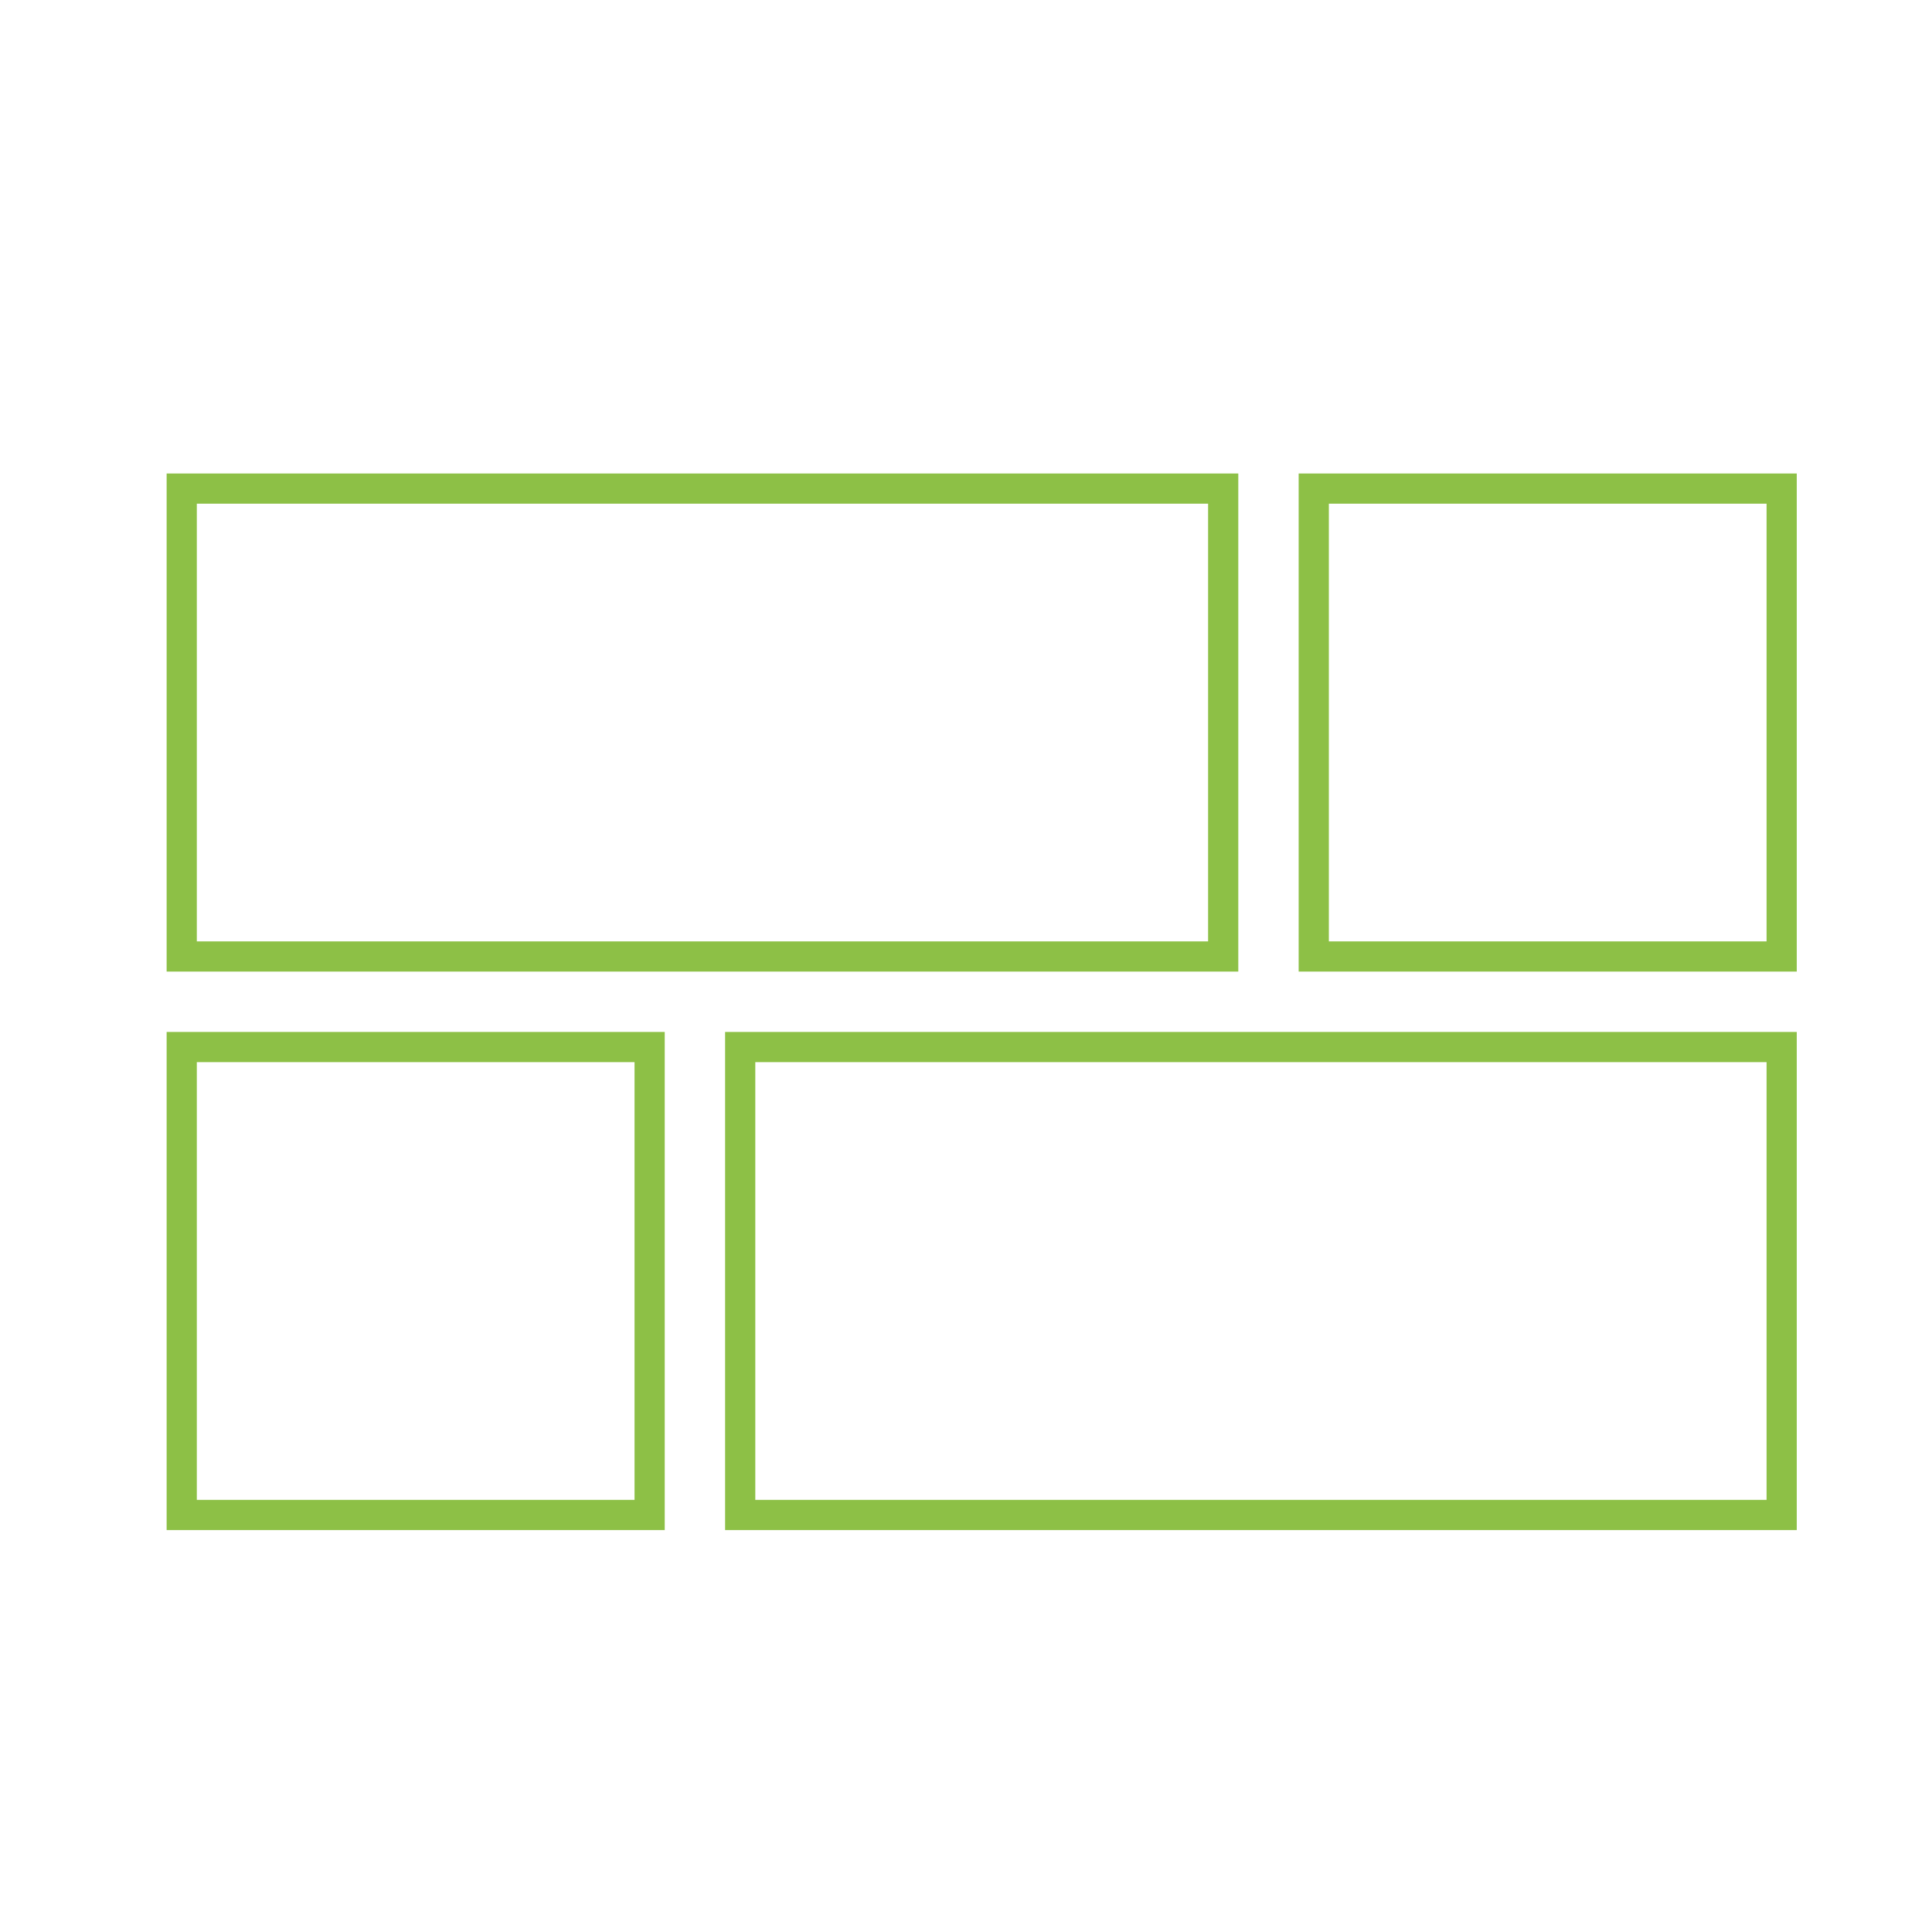
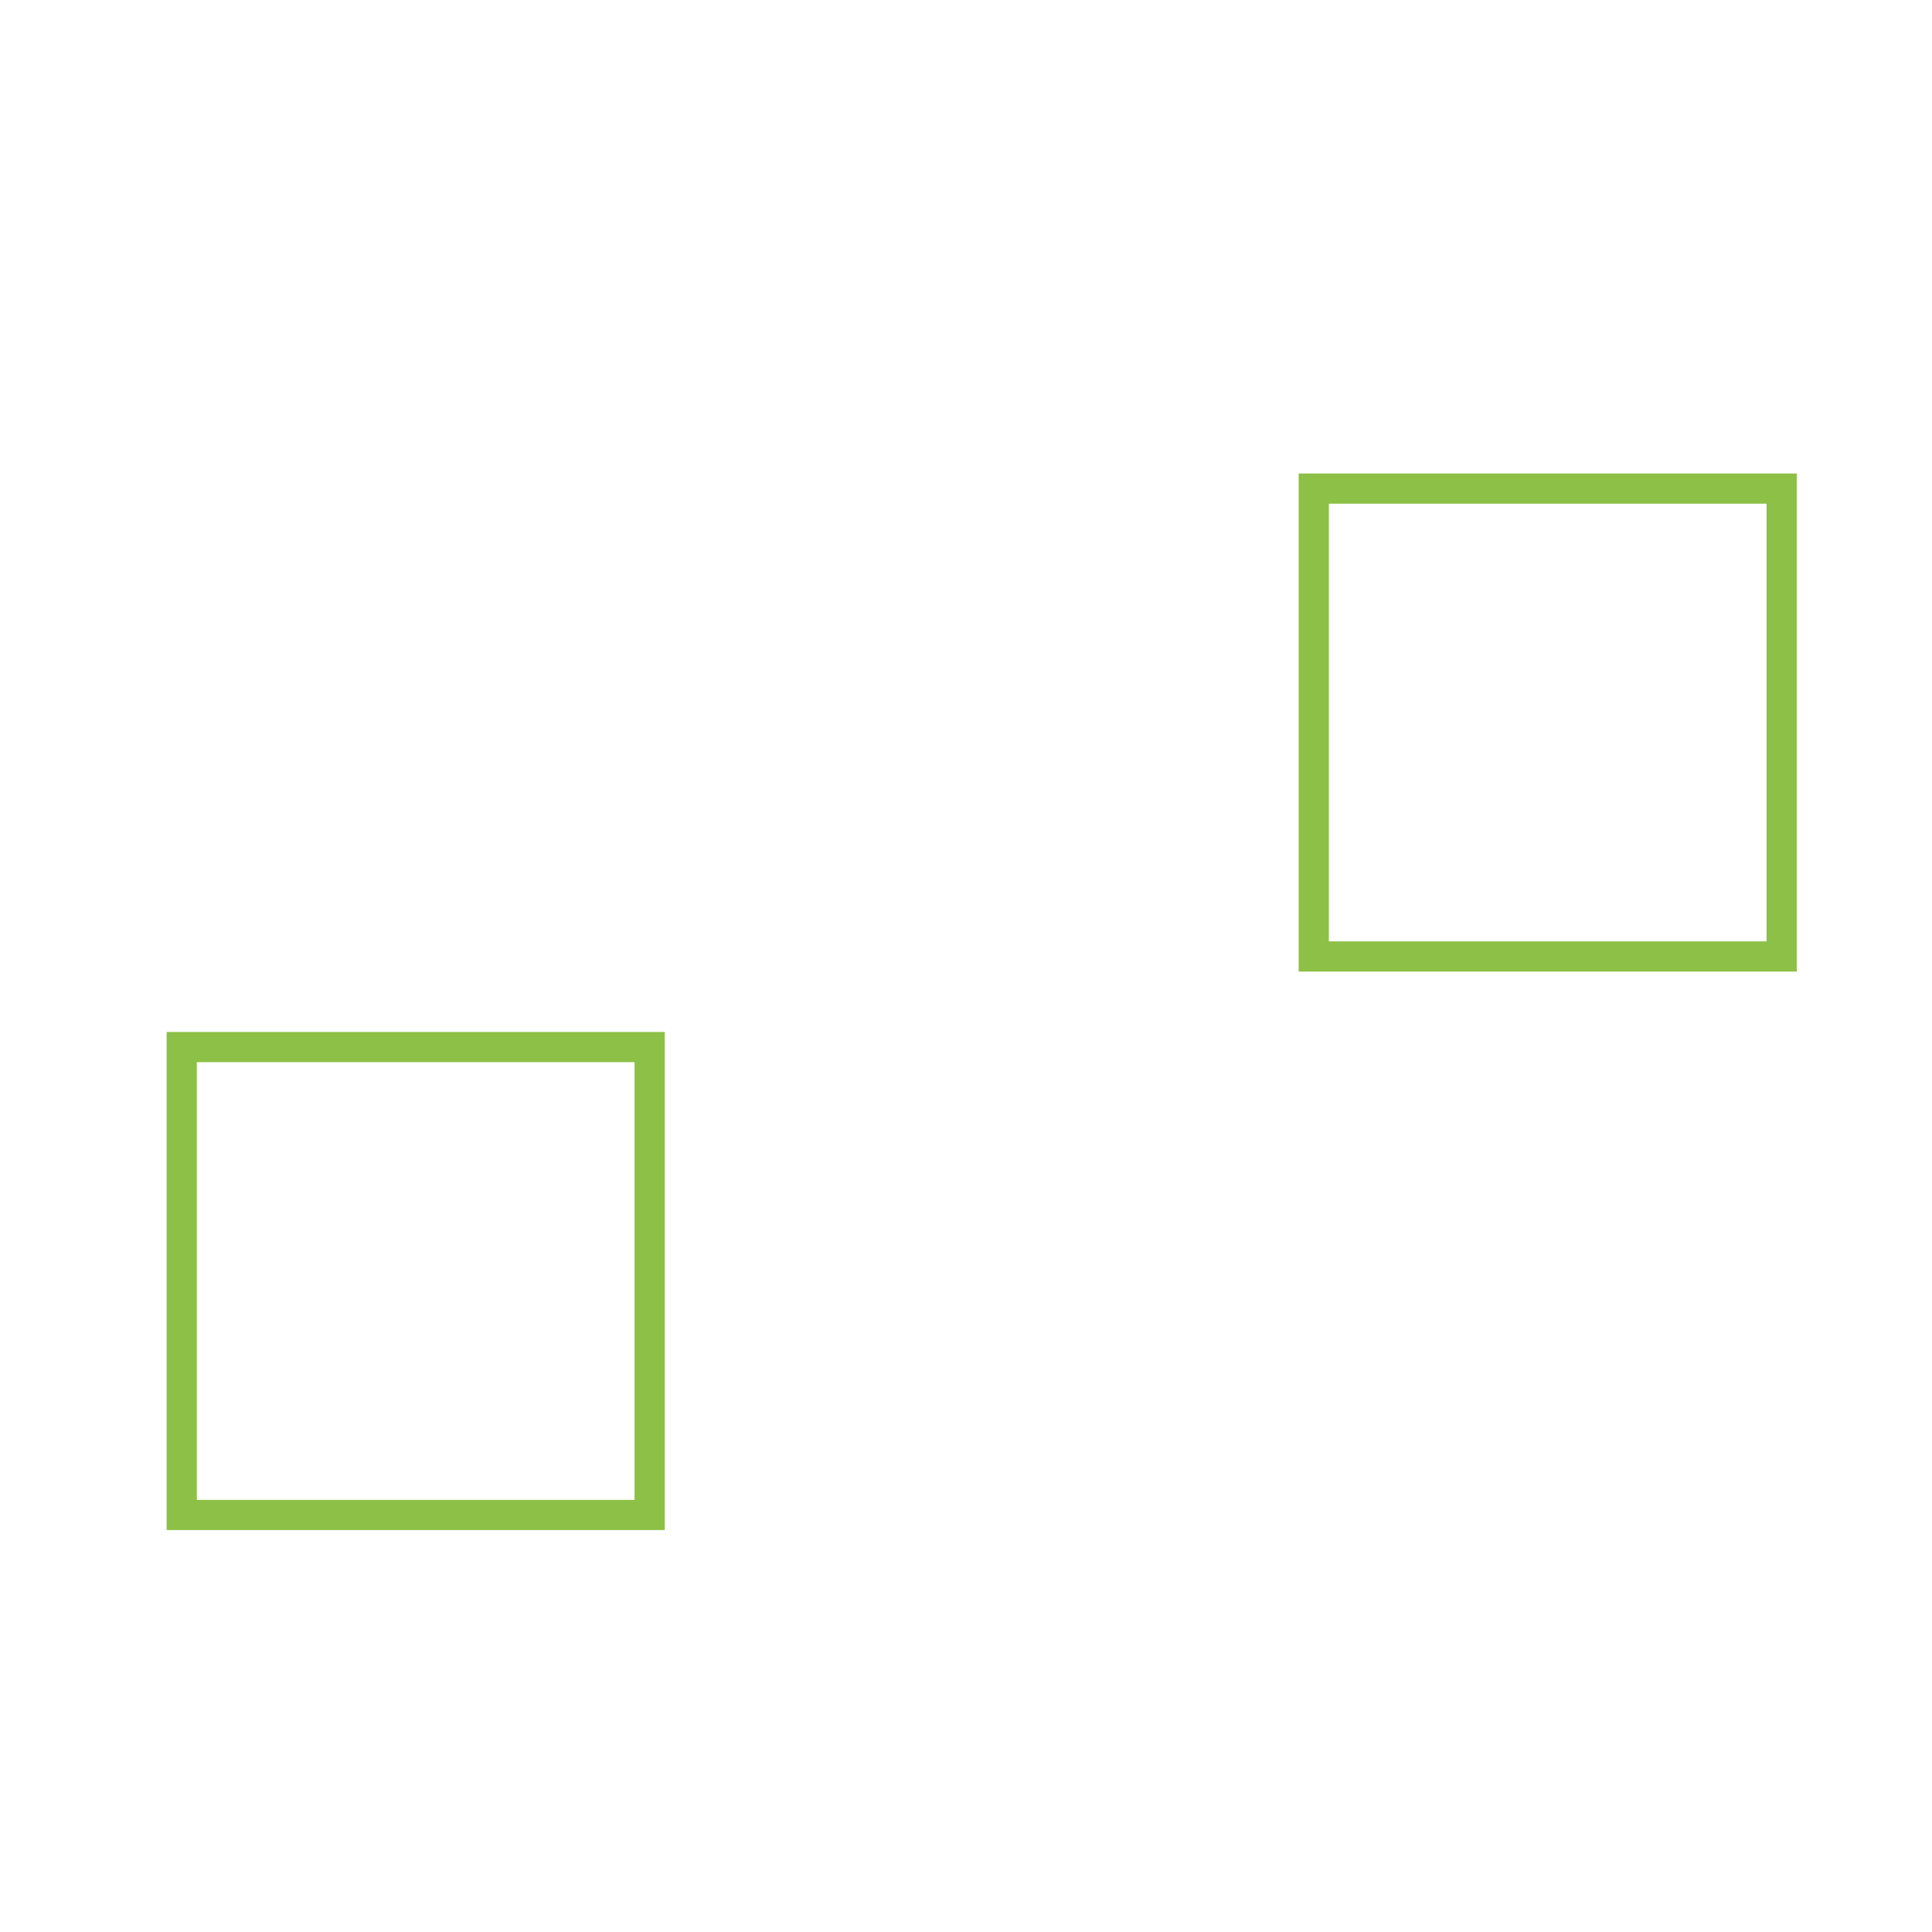
<svg xmlns="http://www.w3.org/2000/svg" viewBox="0 0 128 128" width="128" height="128">
  <g fill="none" stroke="#8dc046" stroke-width="2">
    <g class="cls-2">
-       <rect class="cls-3" x="12.04" y="32.37" width="69" height="31" />
      <rect class="cls-3" x="87.04" y="32.37" width="31" height="31" />
      <rect class="cls-3" x="12.04" y="69.37" width="31" height="31" />
-       <rect class="cls-3" x="49.04" y="69.37" width="69" height="31" />
    </g>
  </g>
</svg>